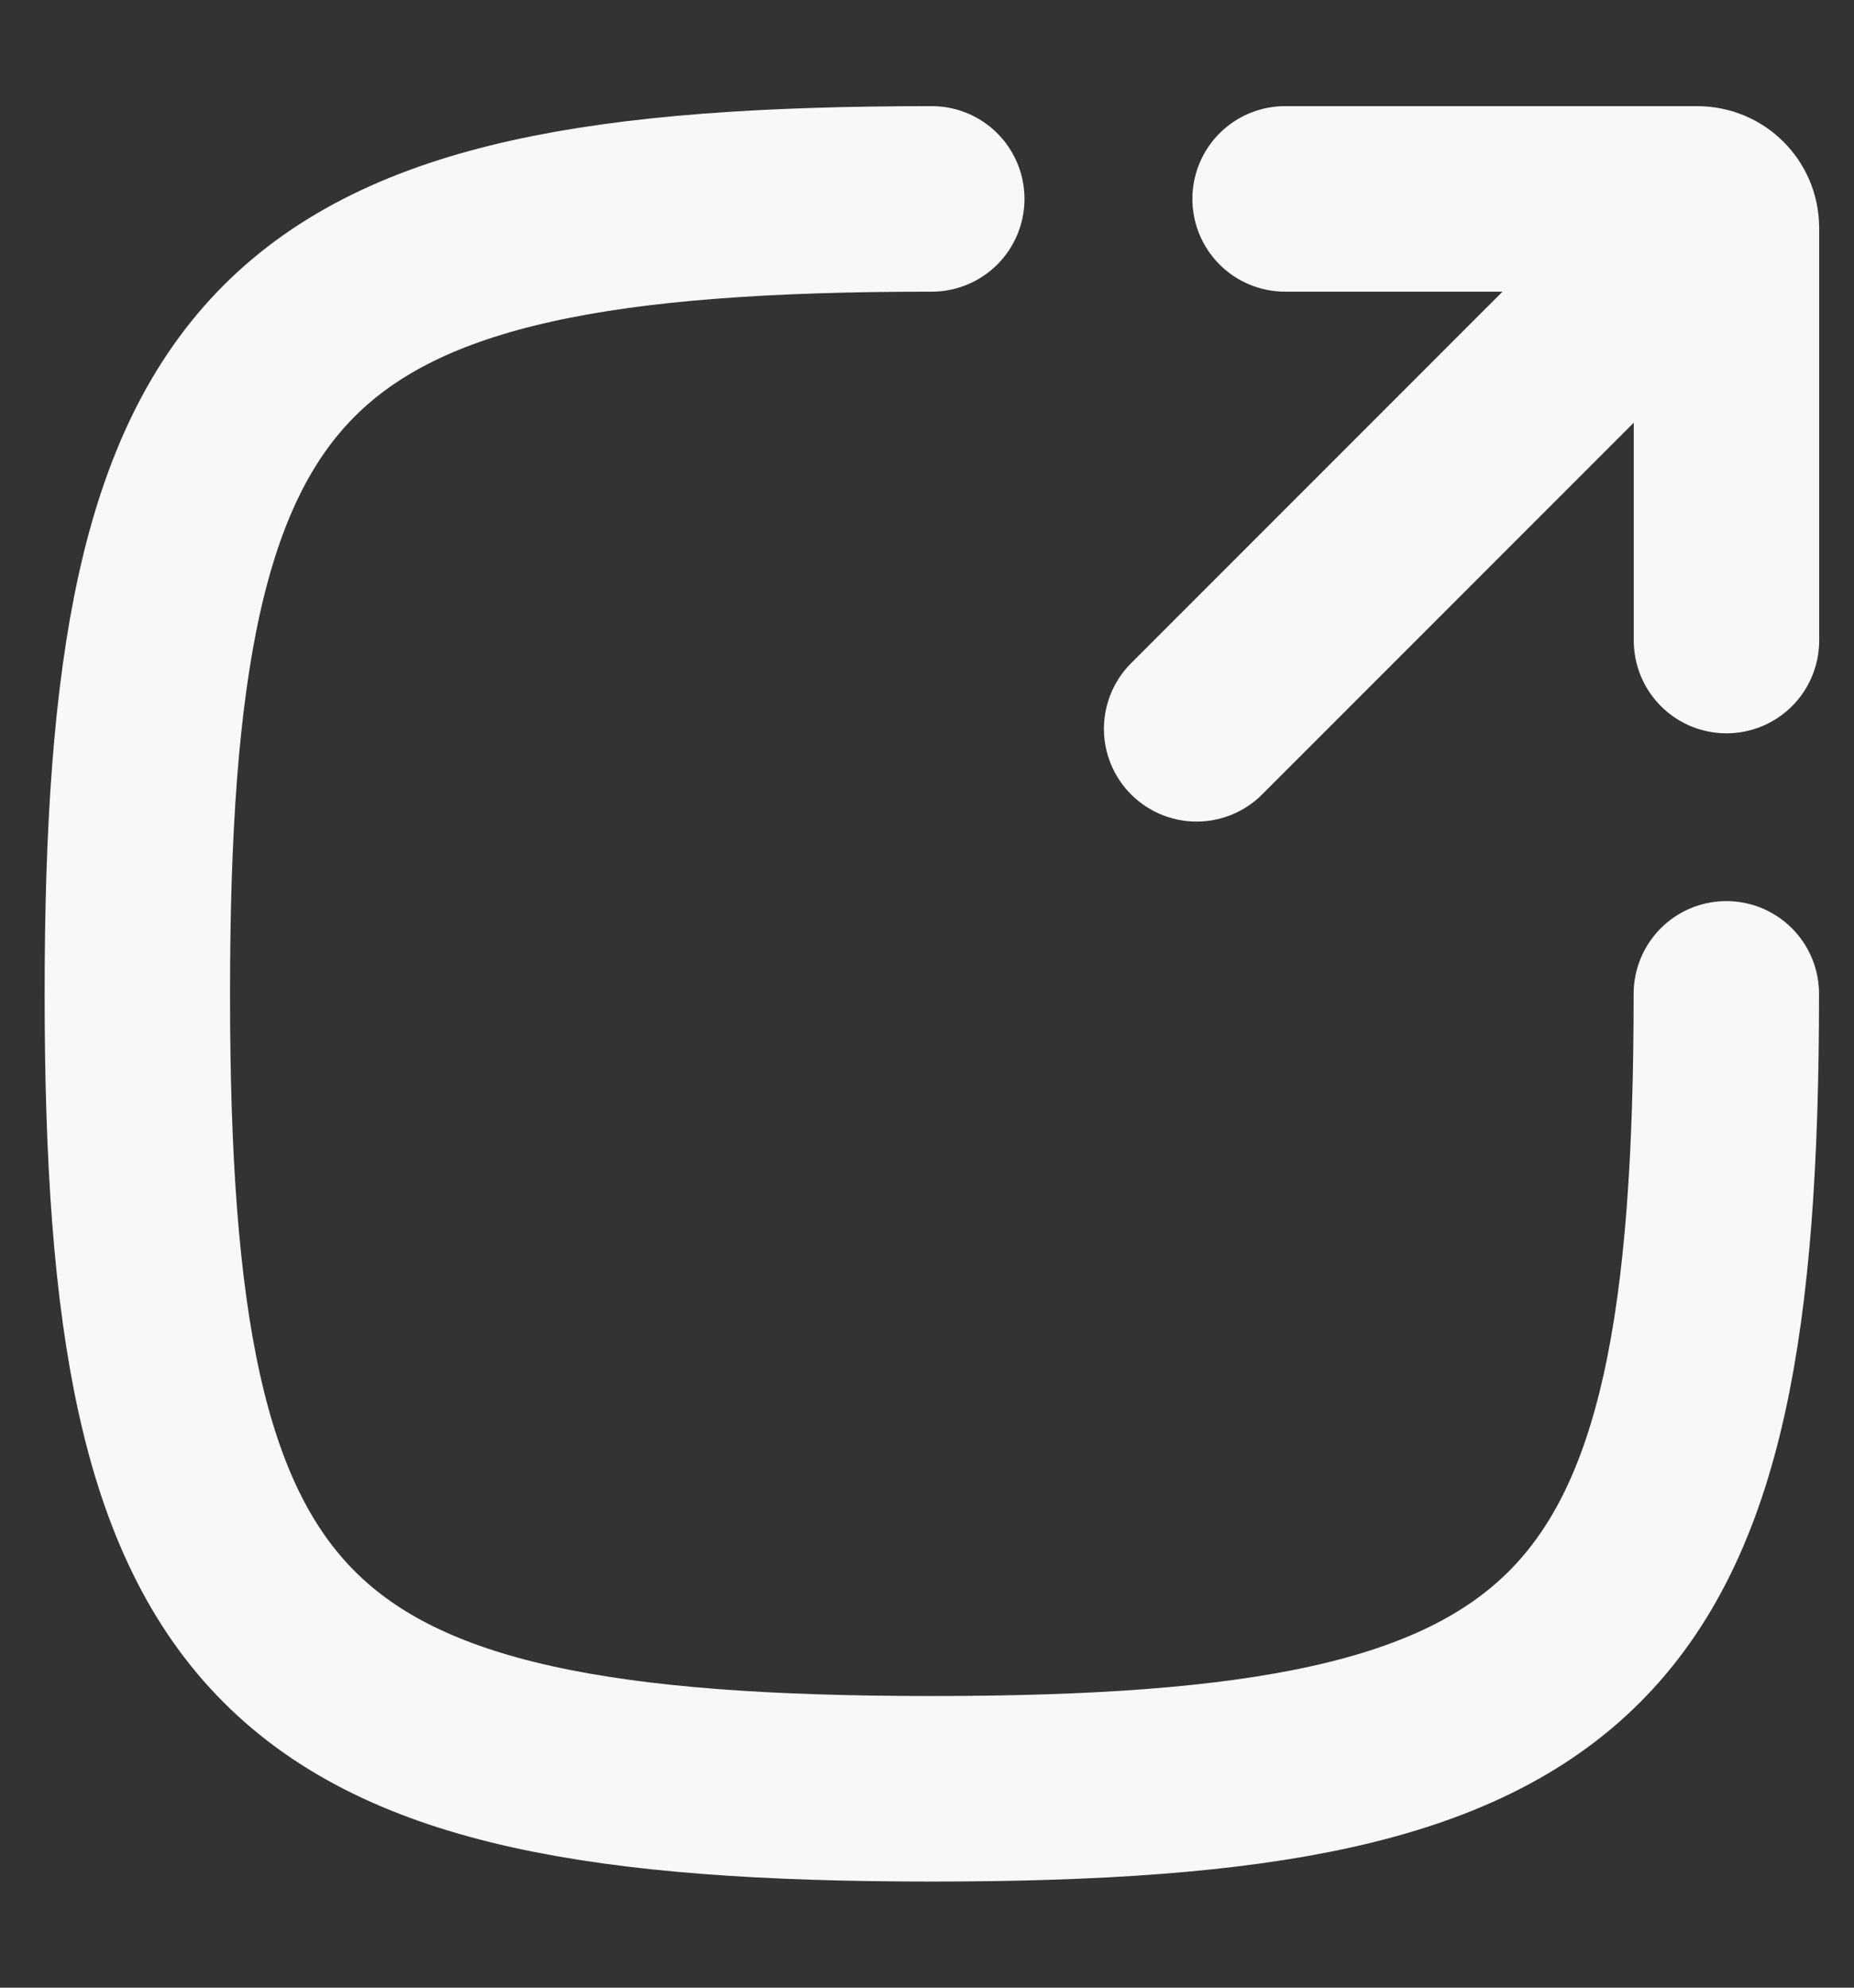
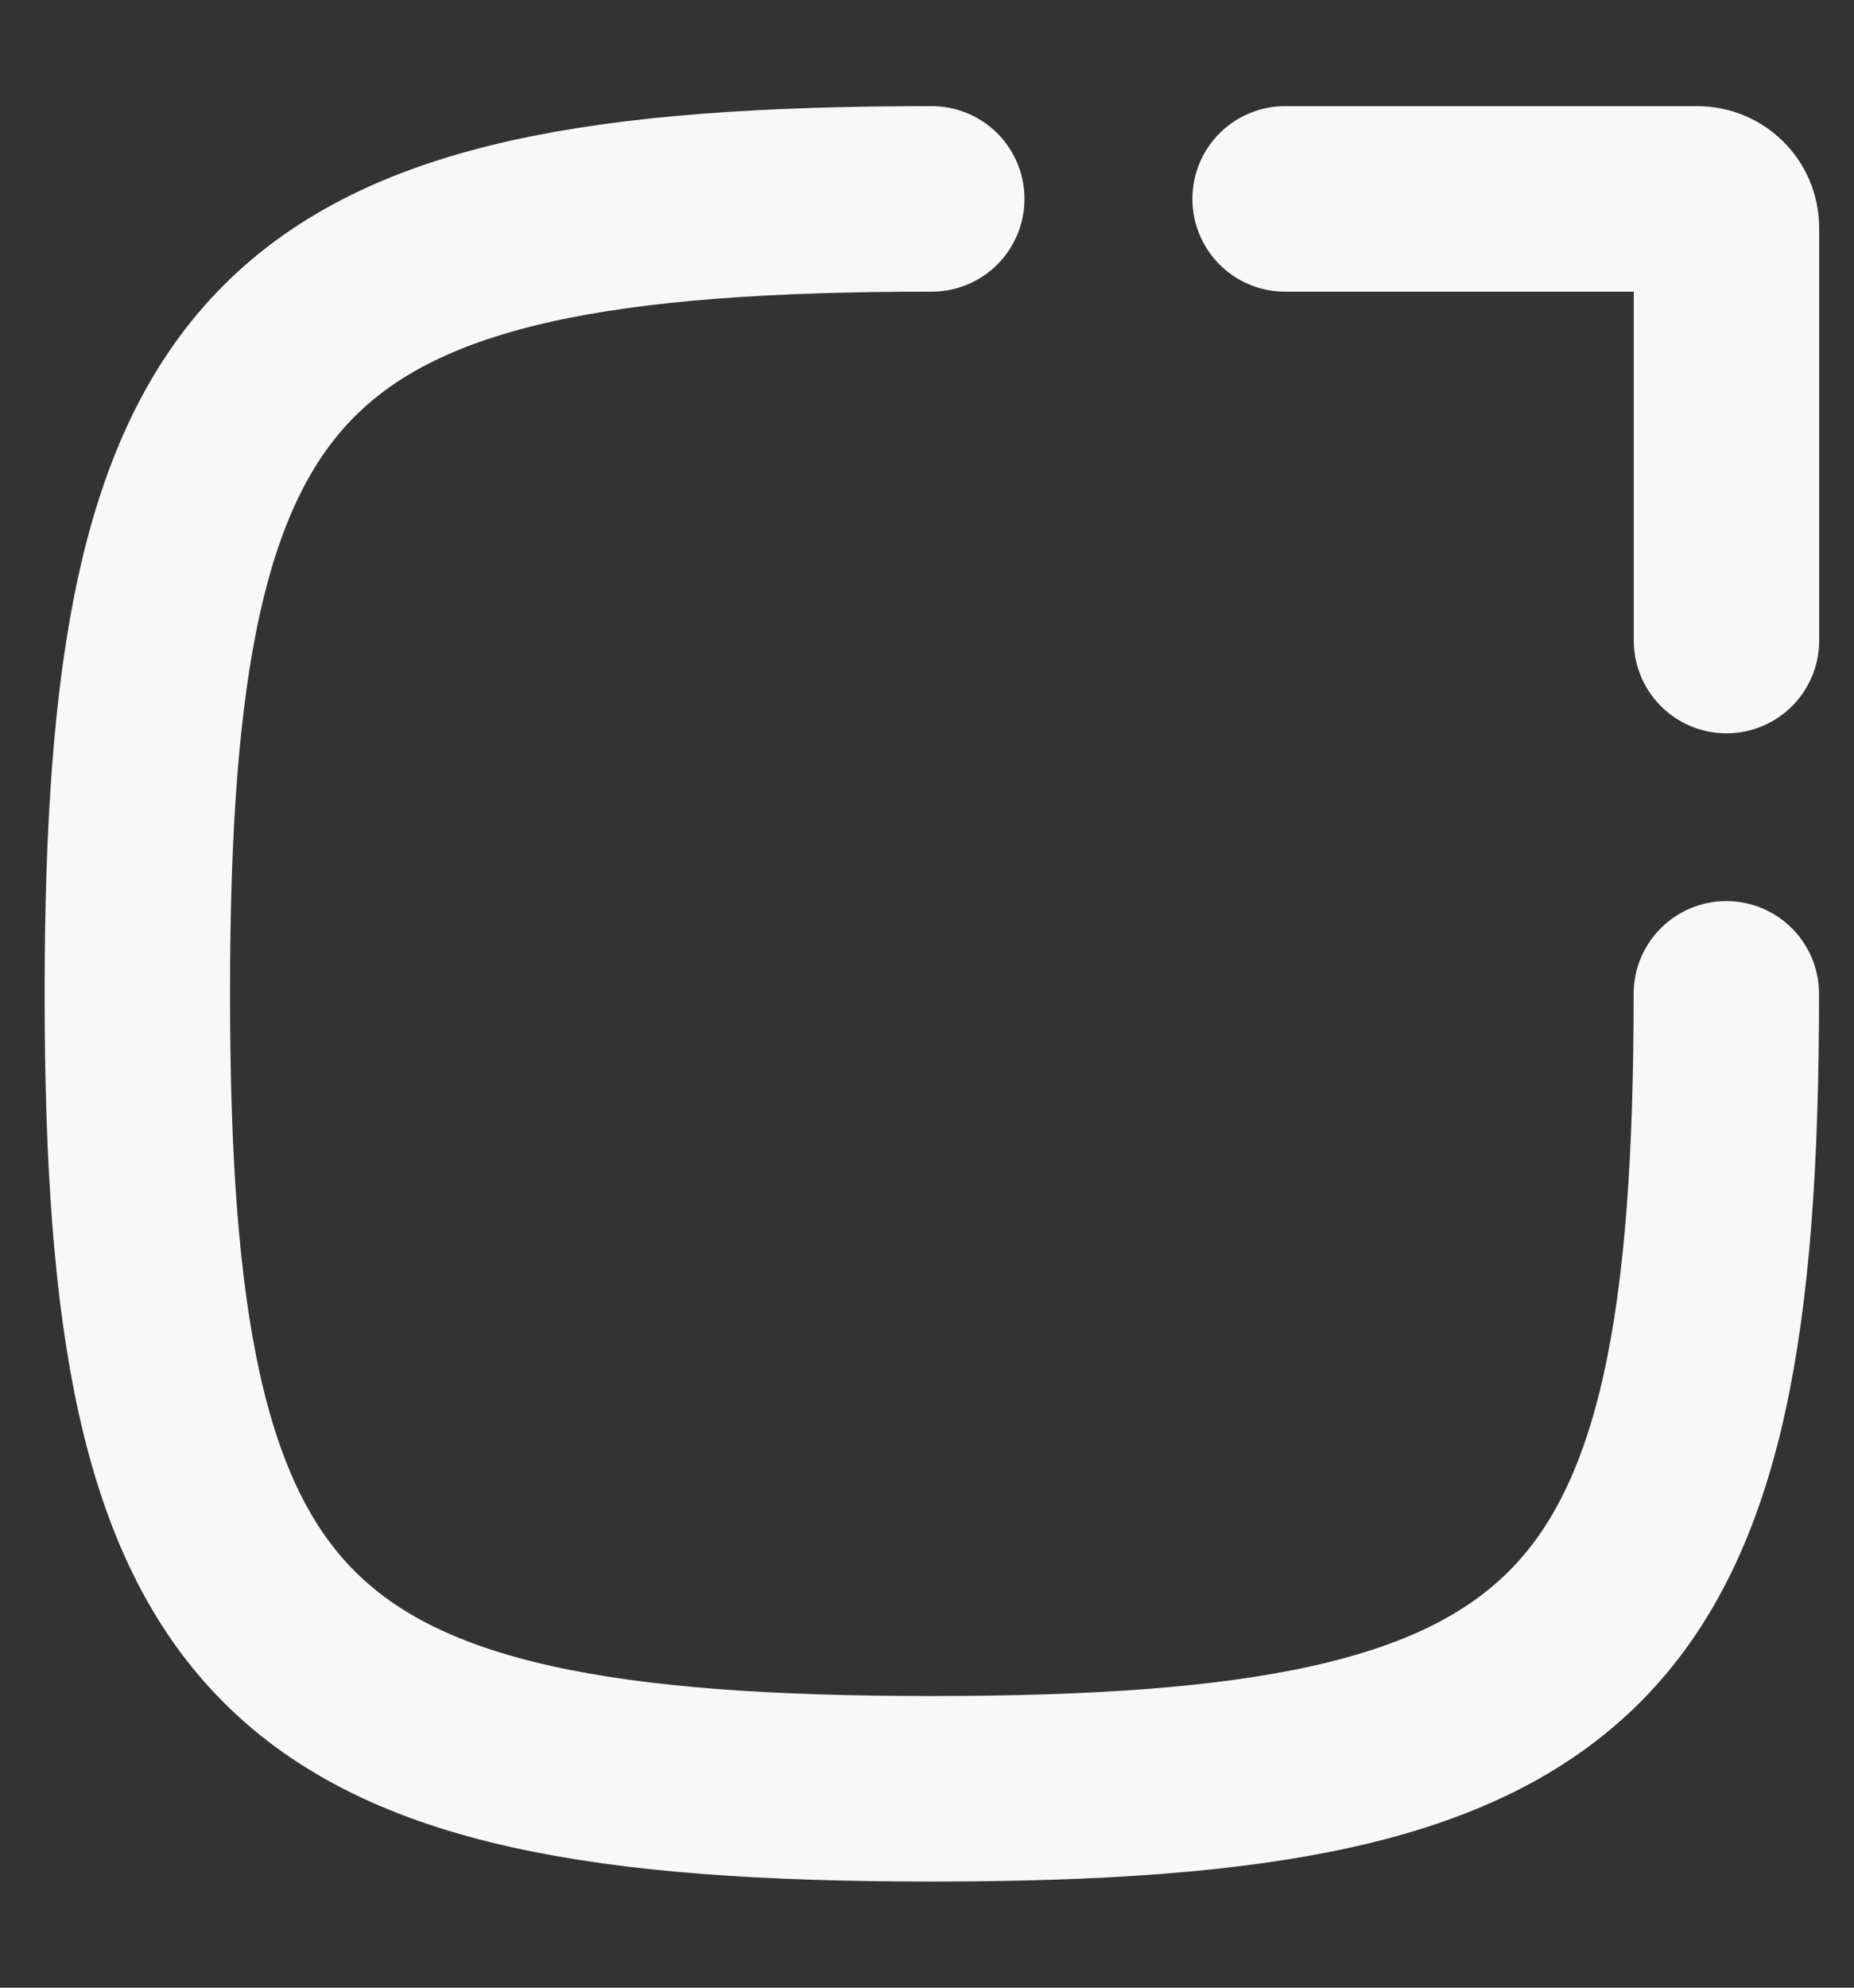
<svg xmlns="http://www.w3.org/2000/svg" width="14" height="15" viewBox="0 0 14 15" fill="none">
  <rect x="0" y="0" width="14" height="15" fill="#333333" stroke="none" />
  <path d="M7.036 1.501C2.096 1.501 1.037 2.559 1.037 7.5C1.037 12.441 2.096 13.499 7.036 13.499C11.977 13.499 13.036 12.441 13.036 7.5" stroke="#F8F8F8" stroke-width="1.4" stroke-linecap="round" />
-   <path d="M12.703 1.834L9.036 5.5" stroke="#F8F8F8" stroke-width="1.4" stroke-linecap="round" stroke-linejoin="round" />
  <path d="M9.704 1.501H12.818C12.939 1.501 13.037 1.599 13.037 1.719V4.834" stroke="#F8F8F8" stroke-width="1.4" stroke-linecap="round" stroke-linejoin="round" />
</svg>